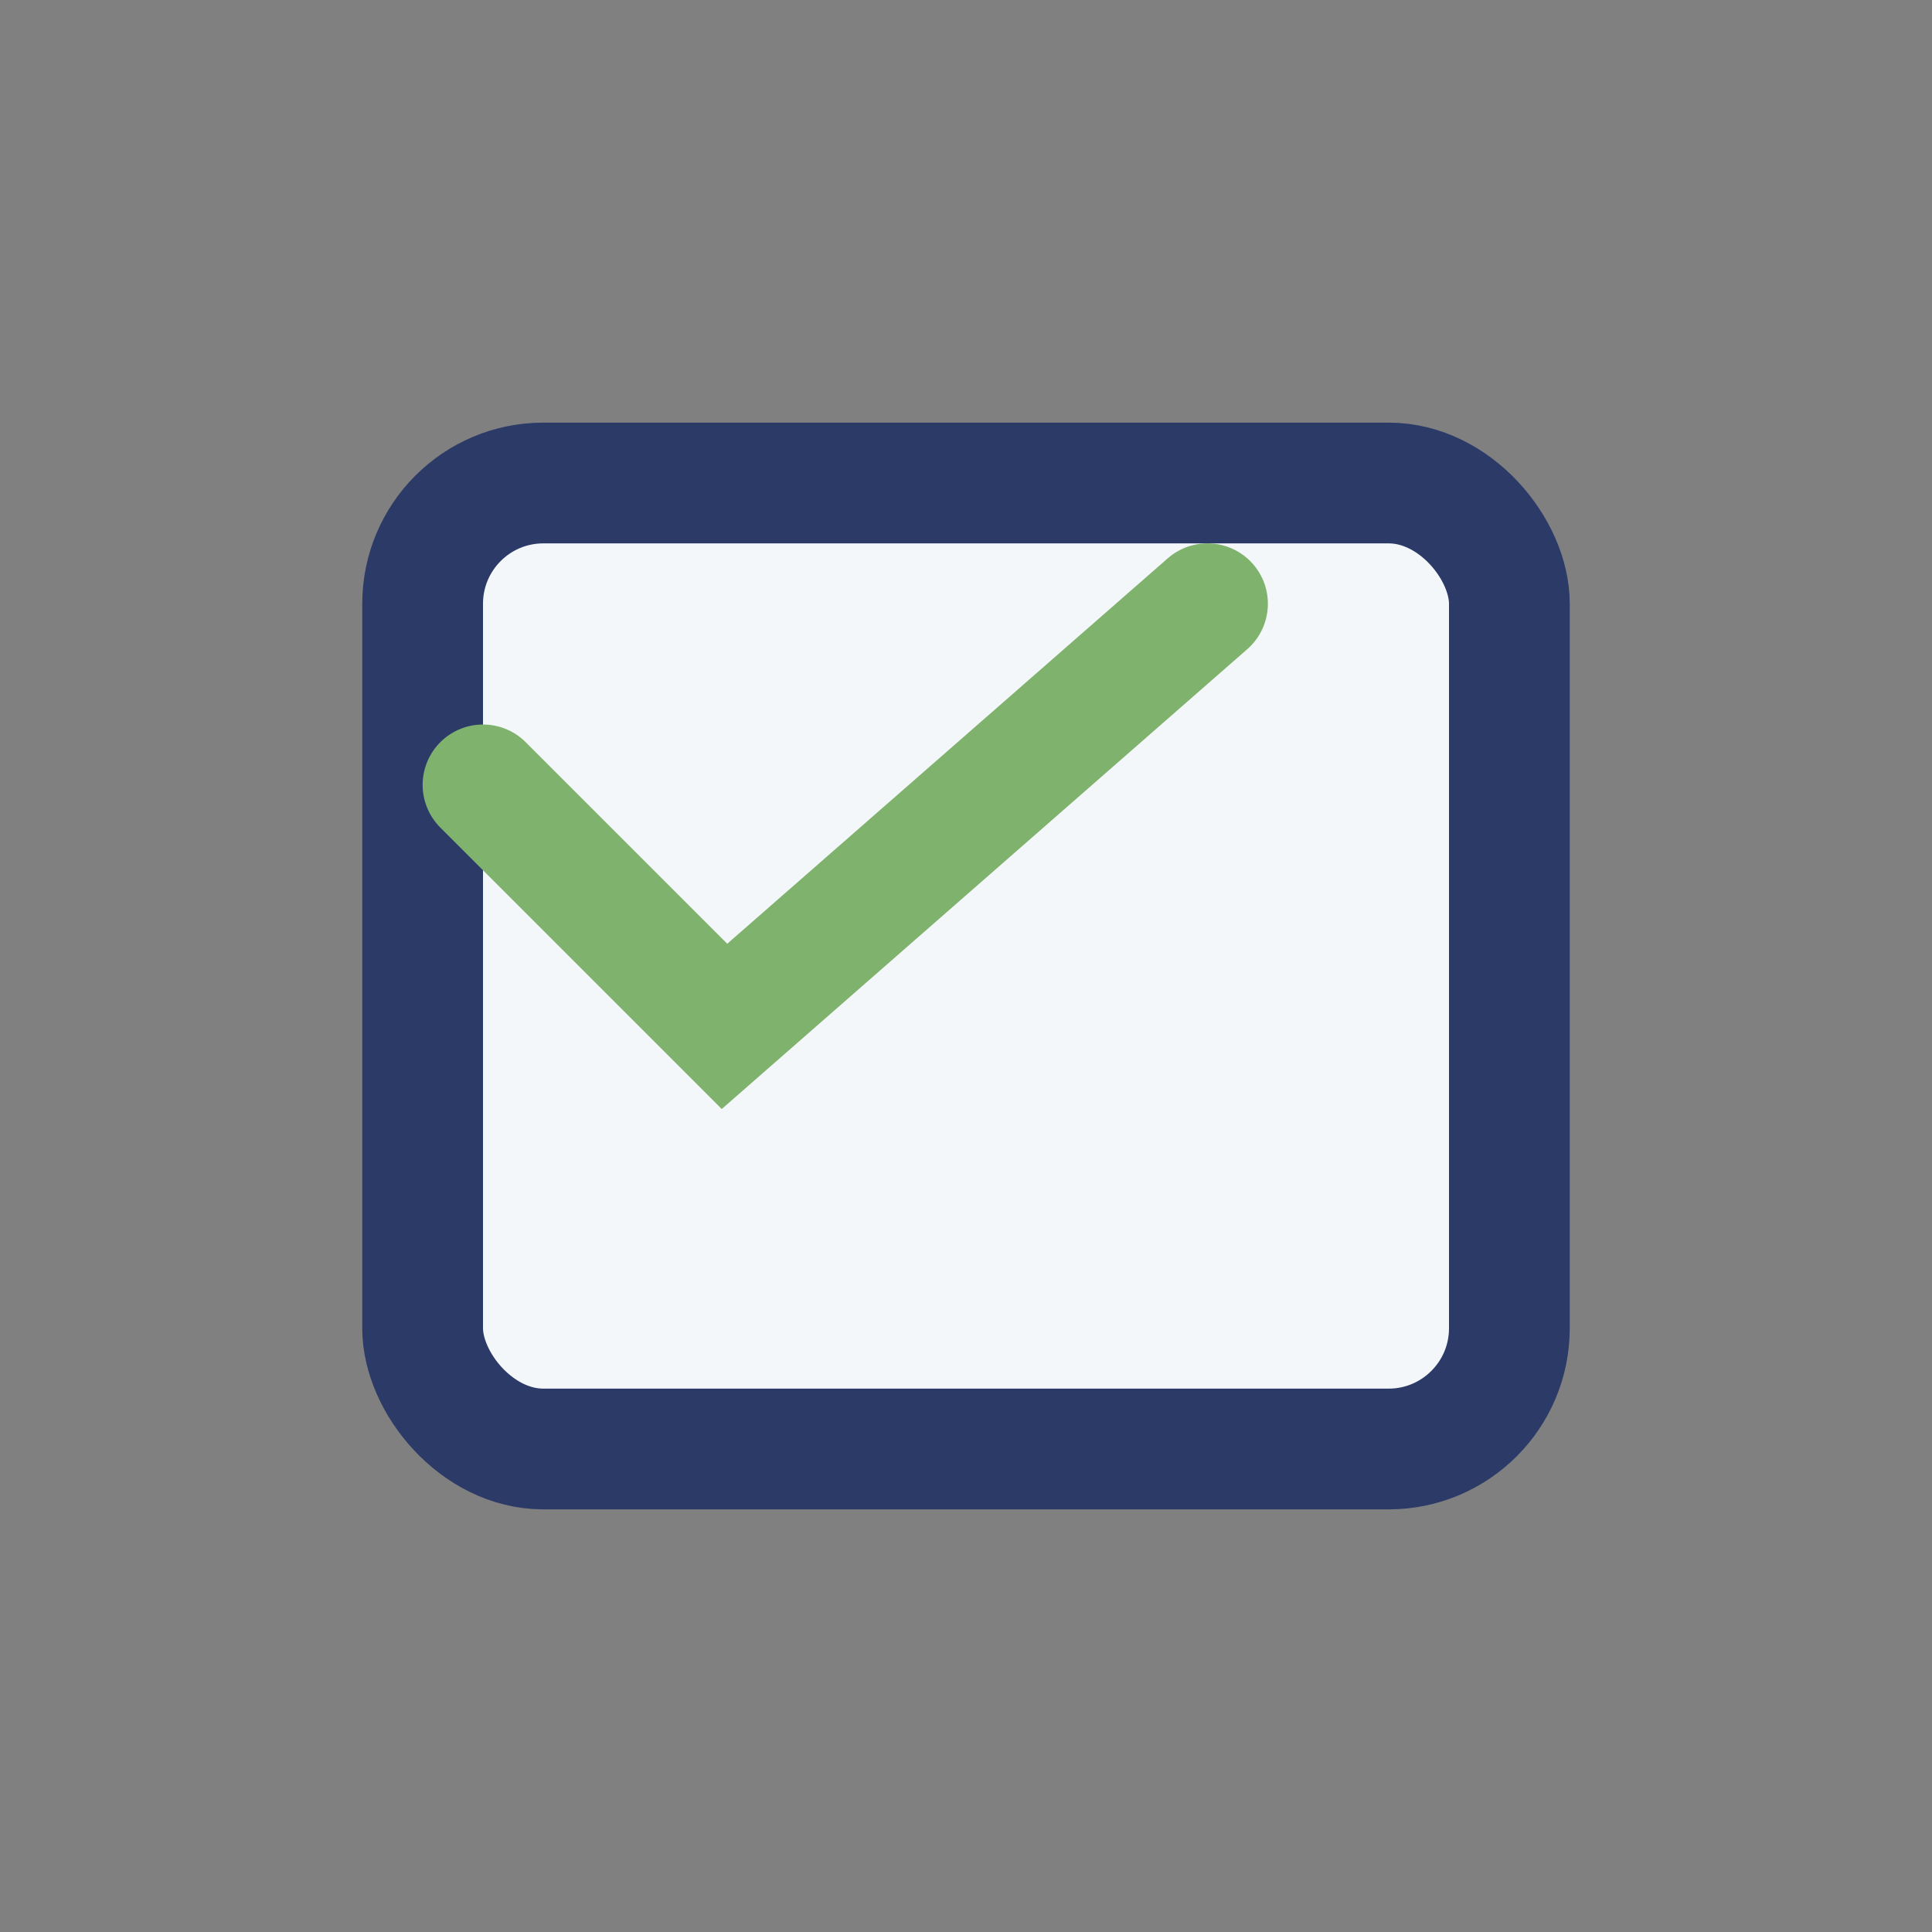
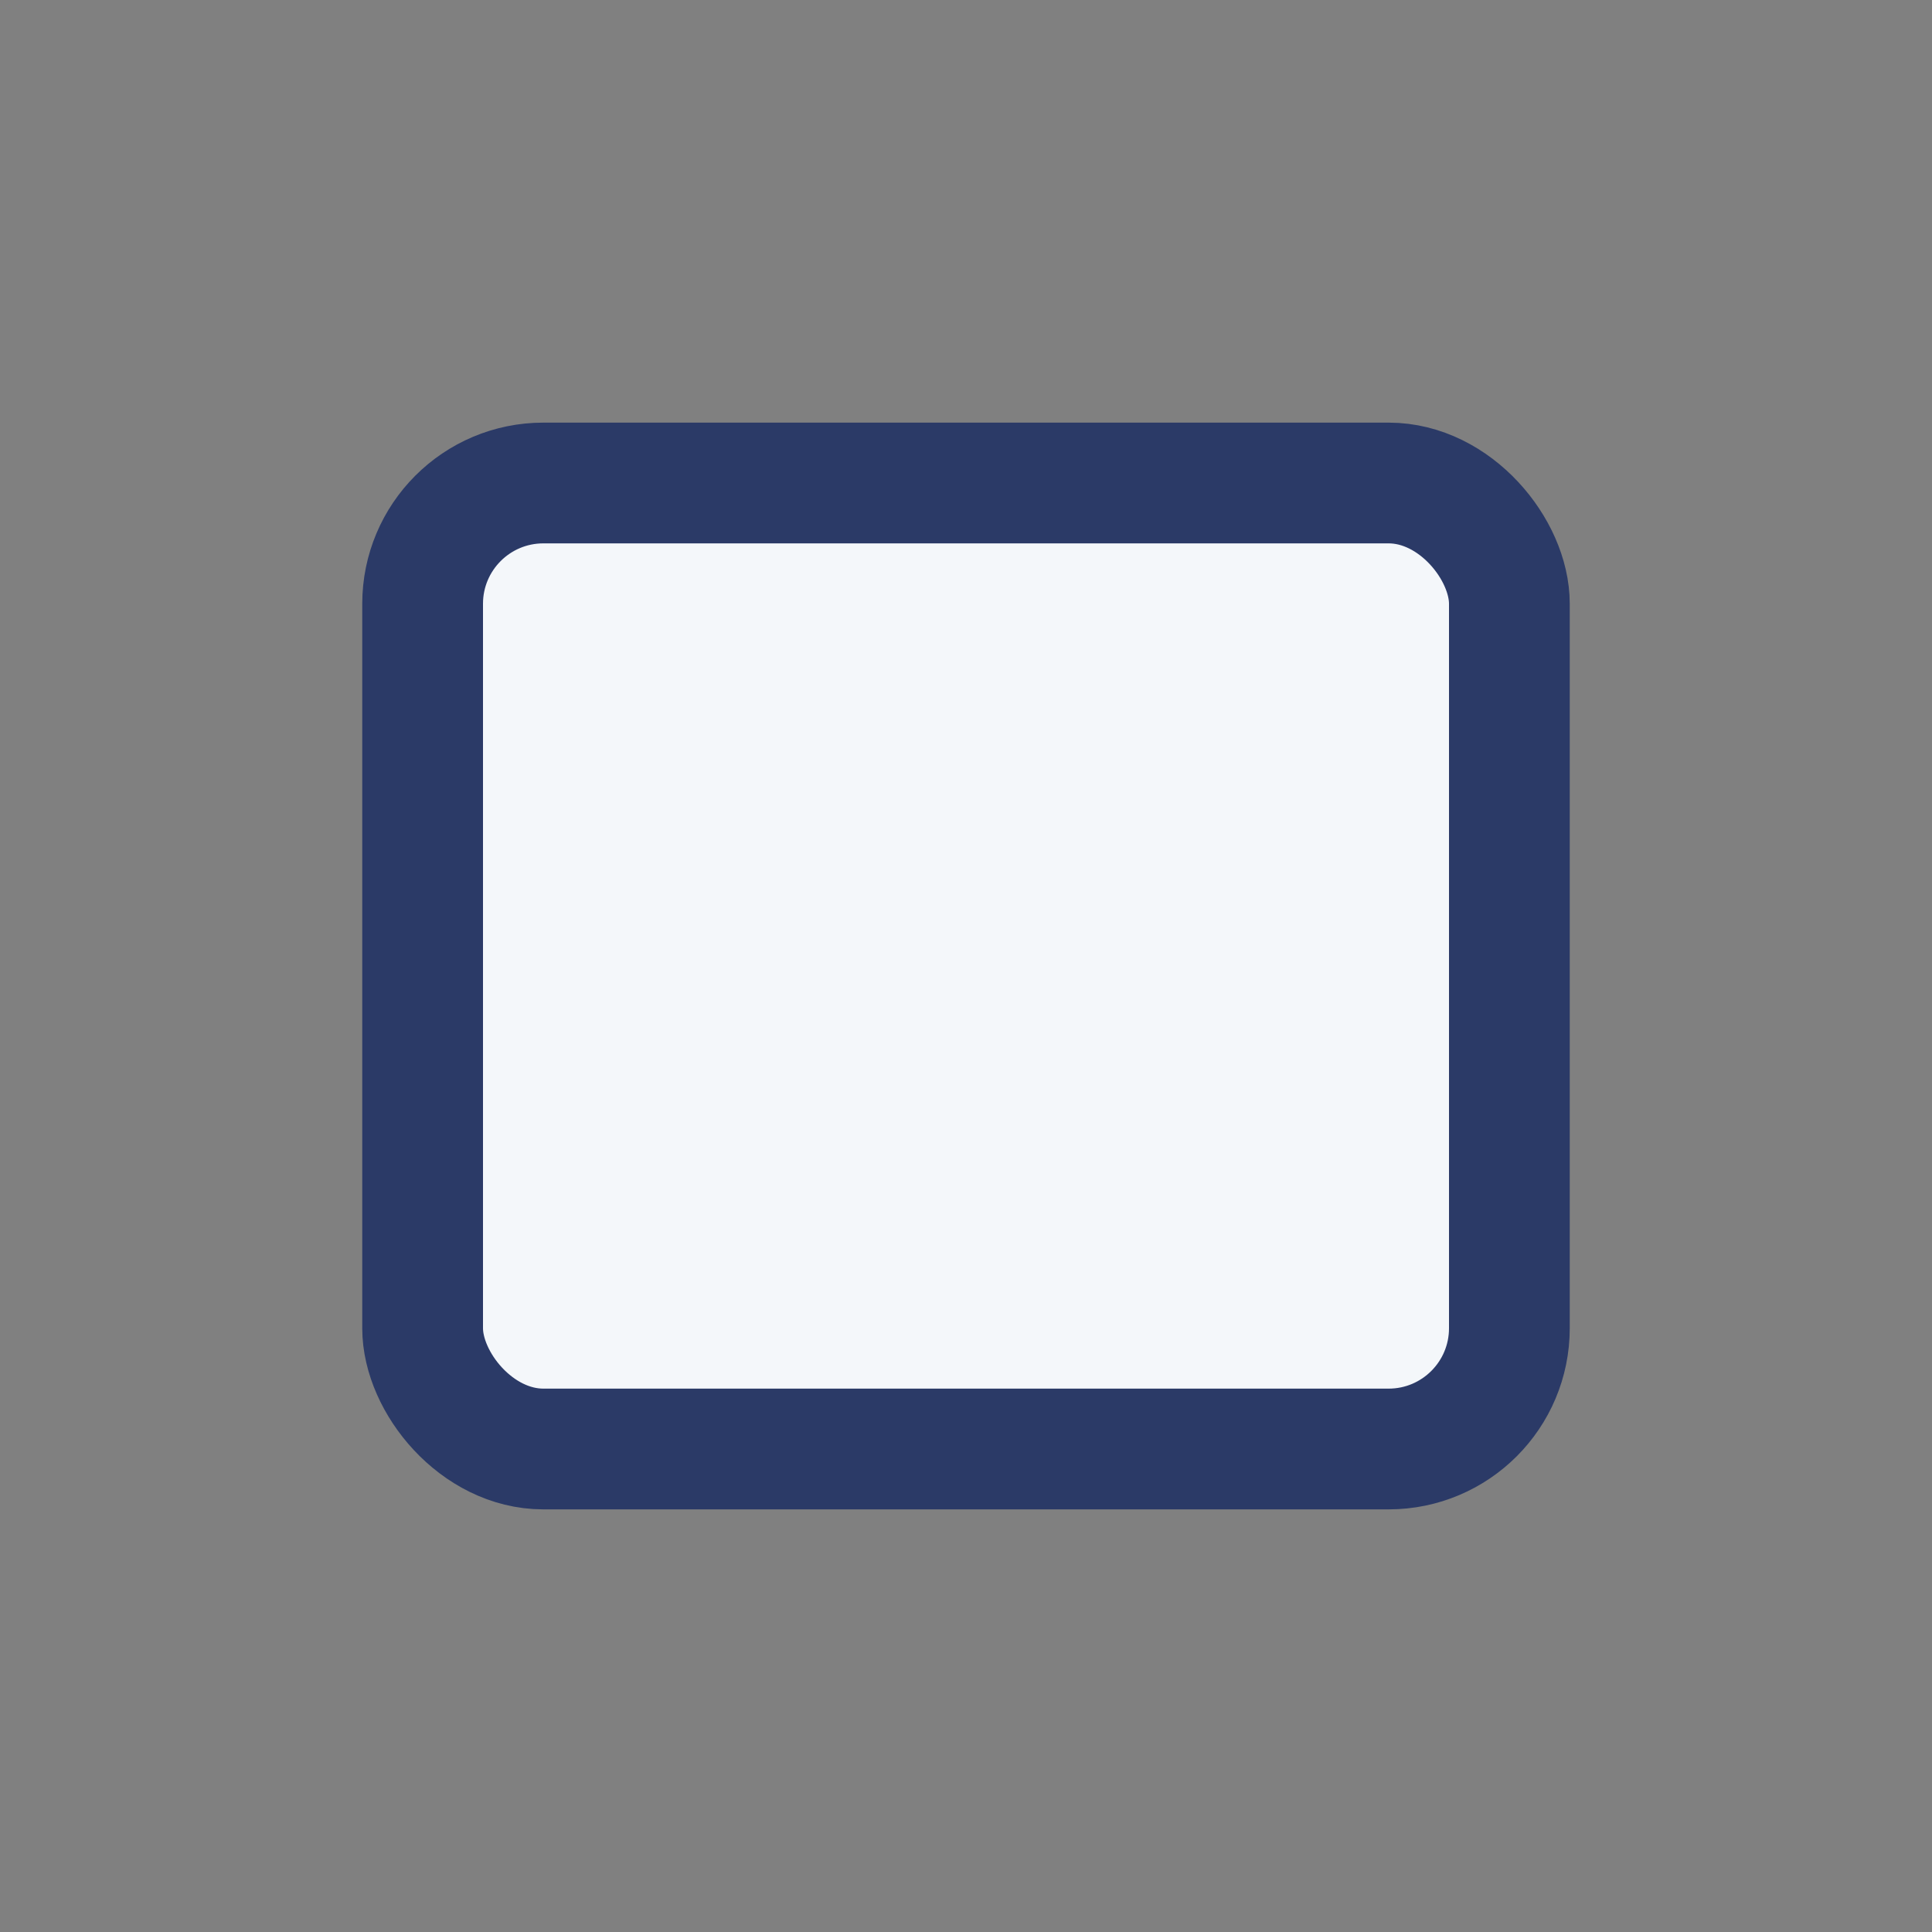
<svg xmlns="http://www.w3.org/2000/svg" width="32" height="32" viewBox="0 0 32 32">
  <rect x="0" y="0" width="32" height="32" fill="#808080" stroke="none" />
  <rect x="7" y="8" width="18" height="16" rx="2" fill="#F4F7FA" stroke="#2B3A67" stroke-width="2" />
-   <path d="M8 13l4 4l8-7" stroke="#7EB26D" stroke-width="2" fill="none" stroke-linecap="round" />
</svg>